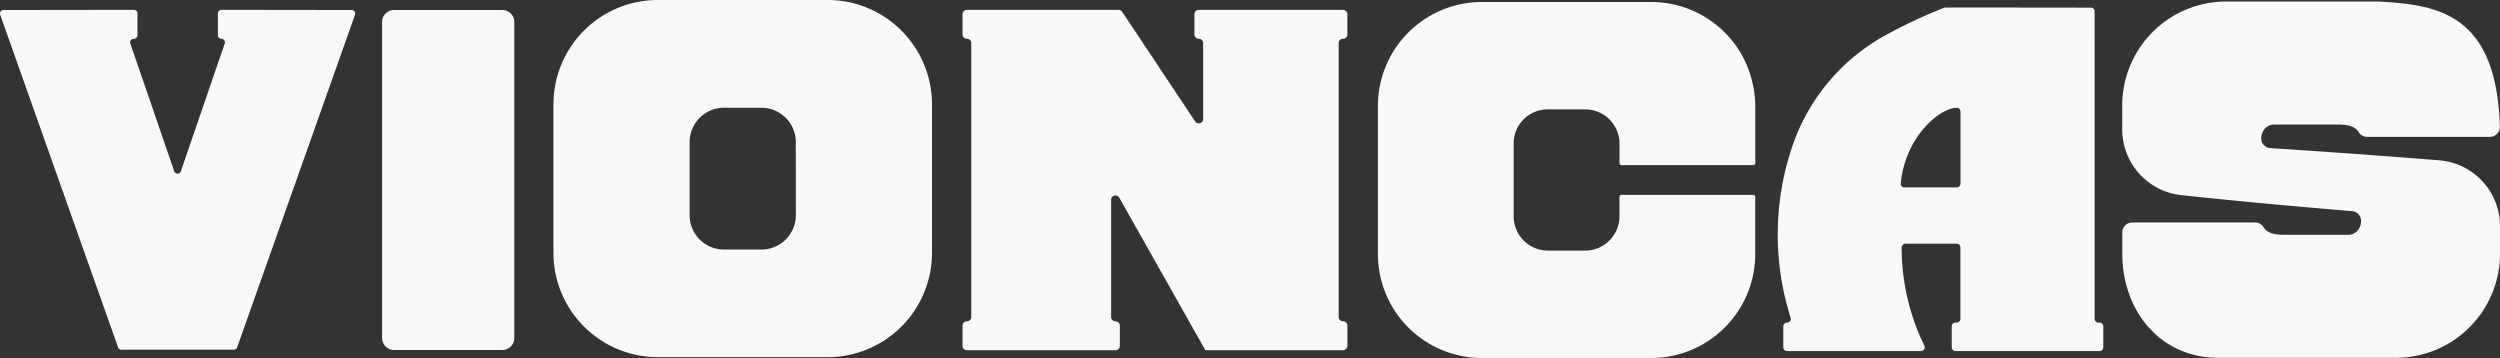
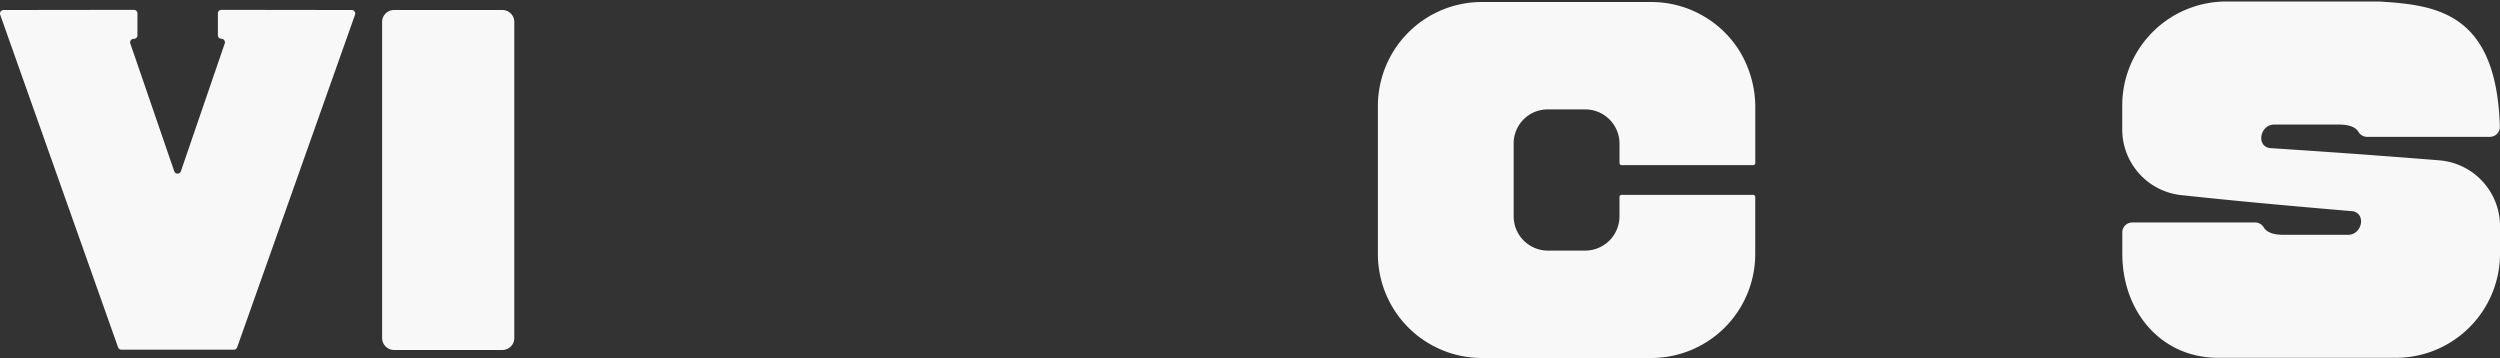
<svg xmlns="http://www.w3.org/2000/svg" width="133.608" height="19.132" viewBox="0 0 133.608 19.132">
  <rect x="0" y="0" width="133.608" height="19.132" fill="#333333" stroke="none" />
  <defs>
    <clipPath id="clip-path">
      <rect id="Rectángulo_68" data-name="Rectángulo 68" width="133.608" height="19.132" fill="#f8f8f8" />
    </clipPath>
  </defs>
  <g id="Grupo_148" data-name="Grupo 148" clip-path="url(#clip-path)">
    <path id="Trazado_93" data-name="Trazado 93" d="M108.461,20.372V3.479a.638.638,0,0,1,.638-.638h5.789a.638.638,0,0,1,.638.638V20.372a.638.638,0,0,1-.638.638H109.1a.638.638,0,0,1-.638-.638" transform="translate(-88.04 -2.306)" fill="#f8f8f8" />
-     <path id="Trazado_94" data-name="Trazado 94" d="M177.32,5.577v7.932a5.578,5.578,0,0,1-5.577,5.578h-9.077a5.576,5.576,0,0,1-5.577-5.578V5.577A5.576,5.576,0,0,1,162.665,0h9.077a5.578,5.578,0,0,1,5.577,5.577M170.041,7.6A1.838,1.838,0,0,0,168.2,5.758h-2A1.838,1.838,0,0,0,164.367,7.6v3.9a1.838,1.838,0,0,0,1.837,1.837h2a1.838,1.838,0,0,0,1.839-1.837Z" transform="translate(-127.511 0)" fill="#f8f8f8" />
    <path id="Trazado_95" data-name="Trazado 95" d="M404.138,9.285a.111.111,0,0,1-.111-.111V8.137a1.831,1.831,0,0,0-1.833-1.83H400.2a1.817,1.817,0,0,0-1.83,1.855v3.86a1.83,1.83,0,0,0,1.83,1.83h1.992a1.833,1.833,0,0,0,1.833-1.83V10.985a.111.111,0,0,1,.111-.111h7.034a.111.111,0,0,1,.111.111v3.048a5.559,5.559,0,0,1-5.559,5.559h-9.049a5.558,5.558,0,0,1-5.559-5.559V6.126A5.558,5.558,0,0,1,396.674.567h9.049A5.562,5.562,0,0,1,410.449,3.2a5.789,5.789,0,0,1,.834,3.066V9.174a.111.111,0,0,1-.111.111Z" transform="translate(-317.475 -0.46)" fill="#f8f8f8" />
    <path id="Trazado_96" data-name="Trazado 96" d="M615.325,8.609c1.277.094,2.67.2,4.02.308a3.531,3.531,0,0,1,3.245,3.52V13.91a5.57,5.57,0,0,1-5.566,5.562h-9.495c-3.075,0-5.125-2.489-5.125-5.562V12.769a.53.53,0,0,1,.53-.53h6.582a.534.534,0,0,1,.454.275c.109.181.381.385,1.062.385h3.433c.763,0,.978-1.133.254-1.261,0,0-2.327-.194-5.053-.448-1.353-.127-2.8-.271-4.117-.414A3.53,3.53,0,0,1,602.4,7.266V6A5.557,5.557,0,0,1,607.969.43h8.152c3.094.182,6.282.6,6.46,6.686a.531.531,0,0,1-.53.546h-6.578a.533.533,0,0,1-.452-.274c-.108-.18-.381-.383-1.062-.383h-3.429c-.763,0-.982,1.134-.255,1.257,0,0,2.246.145,5.05.346" transform="translate(-488.981 -0.349)" fill="#f8f8f8" />
-     <path id="Trazado_97" data-name="Trazado 97" d="M521.6,3.654V2.33a.2.2,0,0,0-.2-.2l-6.661-.008h-1.1a.208.208,0,0,0-.076.014,26.656,26.656,0,0,0-3.217,1.511A10.7,10.7,0,0,0,505.5,9.377a14.678,14.678,0,0,0-.145,9.327.2.2,0,0,1-.192.258.2.2,0,0,0-.2.2v1.122a.2.2,0,0,0,.2.2h7.159a.2.2,0,0,0,.191-.265,11.945,11.945,0,0,1-1.226-5.253.207.207,0,0,1,.2-.223h2.74a.2.2,0,0,1,.2.2V18.76a.2.2,0,0,1-.2.2h-.063a.2.2,0,0,0-.2.2v1.122a.2.2,0,0,0,.2.2h7.7a.2.2,0,0,0,.2-.2V19.163a.2.2,0,0,0-.2-.2h-.063a.2.2,0,0,1-.2-.2V3.654Zm-7.372,8.082h-2.788a.2.2,0,0,1-.2-.221c.241-2.5,2.1-4.032,2.985-4.032a.2.2,0,0,1,.207.2v3.849a.2.2,0,0,1-.2.2" transform="translate(-409.657 -1.721)" fill="#f8f8f8" />
    <path id="Trazado_98" data-name="Trazado 98" d="M11.645,2.99V4.159a.188.188,0,0,0,.188.188.188.188,0,0,1,.178.25L9.667,11.426a.188.188,0,0,1-.356,0L6.965,4.6a.188.188,0,0,1,.178-.25h.014a.188.188,0,0,0,.188-.188V2.99A.189.189,0,0,0,7.157,2.8L.188,2.809a.189.189,0,0,0-.178.251l6.3,17.776a.189.189,0,0,0,.178.126h6.008a.188.188,0,0,0,.178-.126l6.3-17.776a.189.189,0,0,0-.178-.251L11.833,2.8a.189.189,0,0,0-.189.188" transform="translate(0 -2.274)" fill="#f8f8f8" />
-     <path id="Trazado_99" data-name="Trazado 99" d="M293.773,4.114V3.034a.233.233,0,0,0-.233-.233h-7.708a.233.233,0,0,0-.233.233v1.08a.233.233,0,0,0,.233.233h0a.233.233,0,0,1,.233.233V8.635a.233.233,0,0,1-.427.129L281.733,2.9a.233.233,0,0,0-.194-.1h-8.1a.233.233,0,0,0-.233.233v1.08a.233.233,0,0,0,.233.233.233.233,0,0,1,.233.233V19.211a.233.233,0,0,1-.233.233.233.233,0,0,0-.233.233v1.08a.233.233,0,0,0,.233.233h7.941a.233.233,0,0,0,.233-.233v-1.08a.233.233,0,0,0-.233-.233h0a.233.233,0,0,1-.233-.233V12.955a.233.233,0,0,1,.436-.115l4.6,8.149h7.358a.233.233,0,0,0,.233-.233v-1.08a.233.233,0,0,0-.233-.233.233.233,0,0,1-.233-.233V4.58a.233.233,0,0,1,.233-.233.233.233,0,0,0,.233-.233" transform="translate(-221.765 -2.274)" fill="#f8f8f8" />
  </g>
</svg>